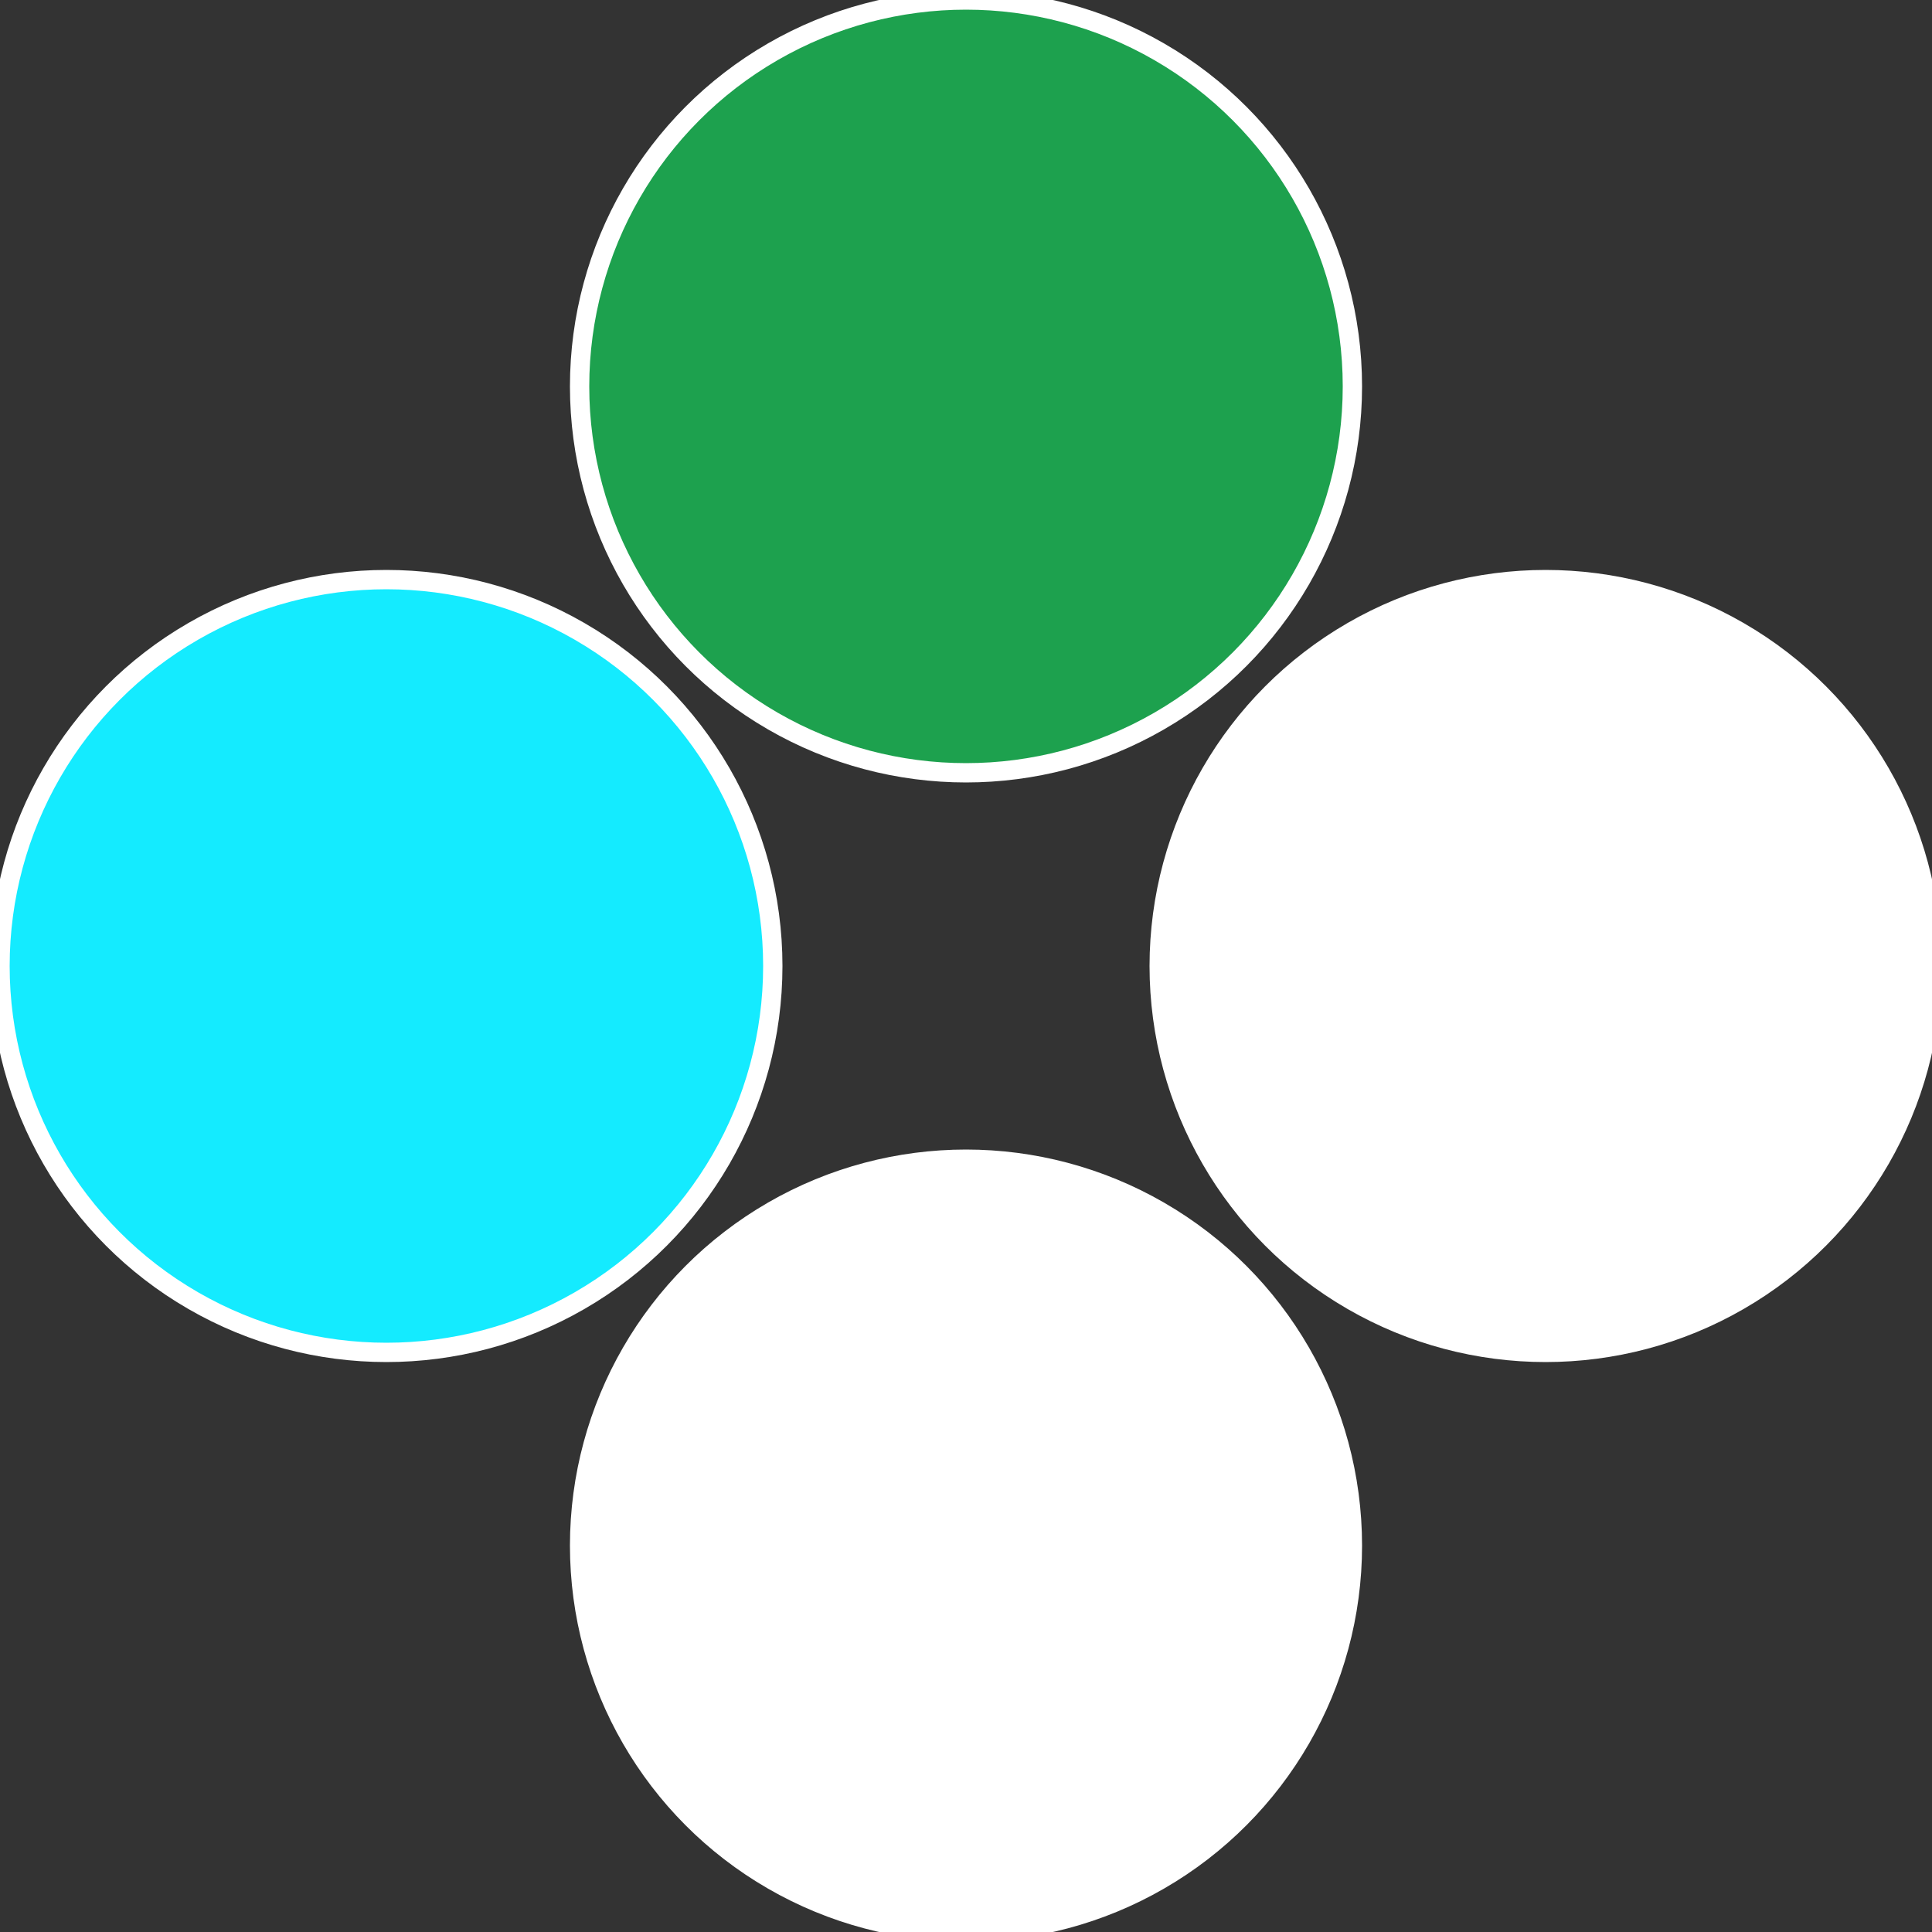
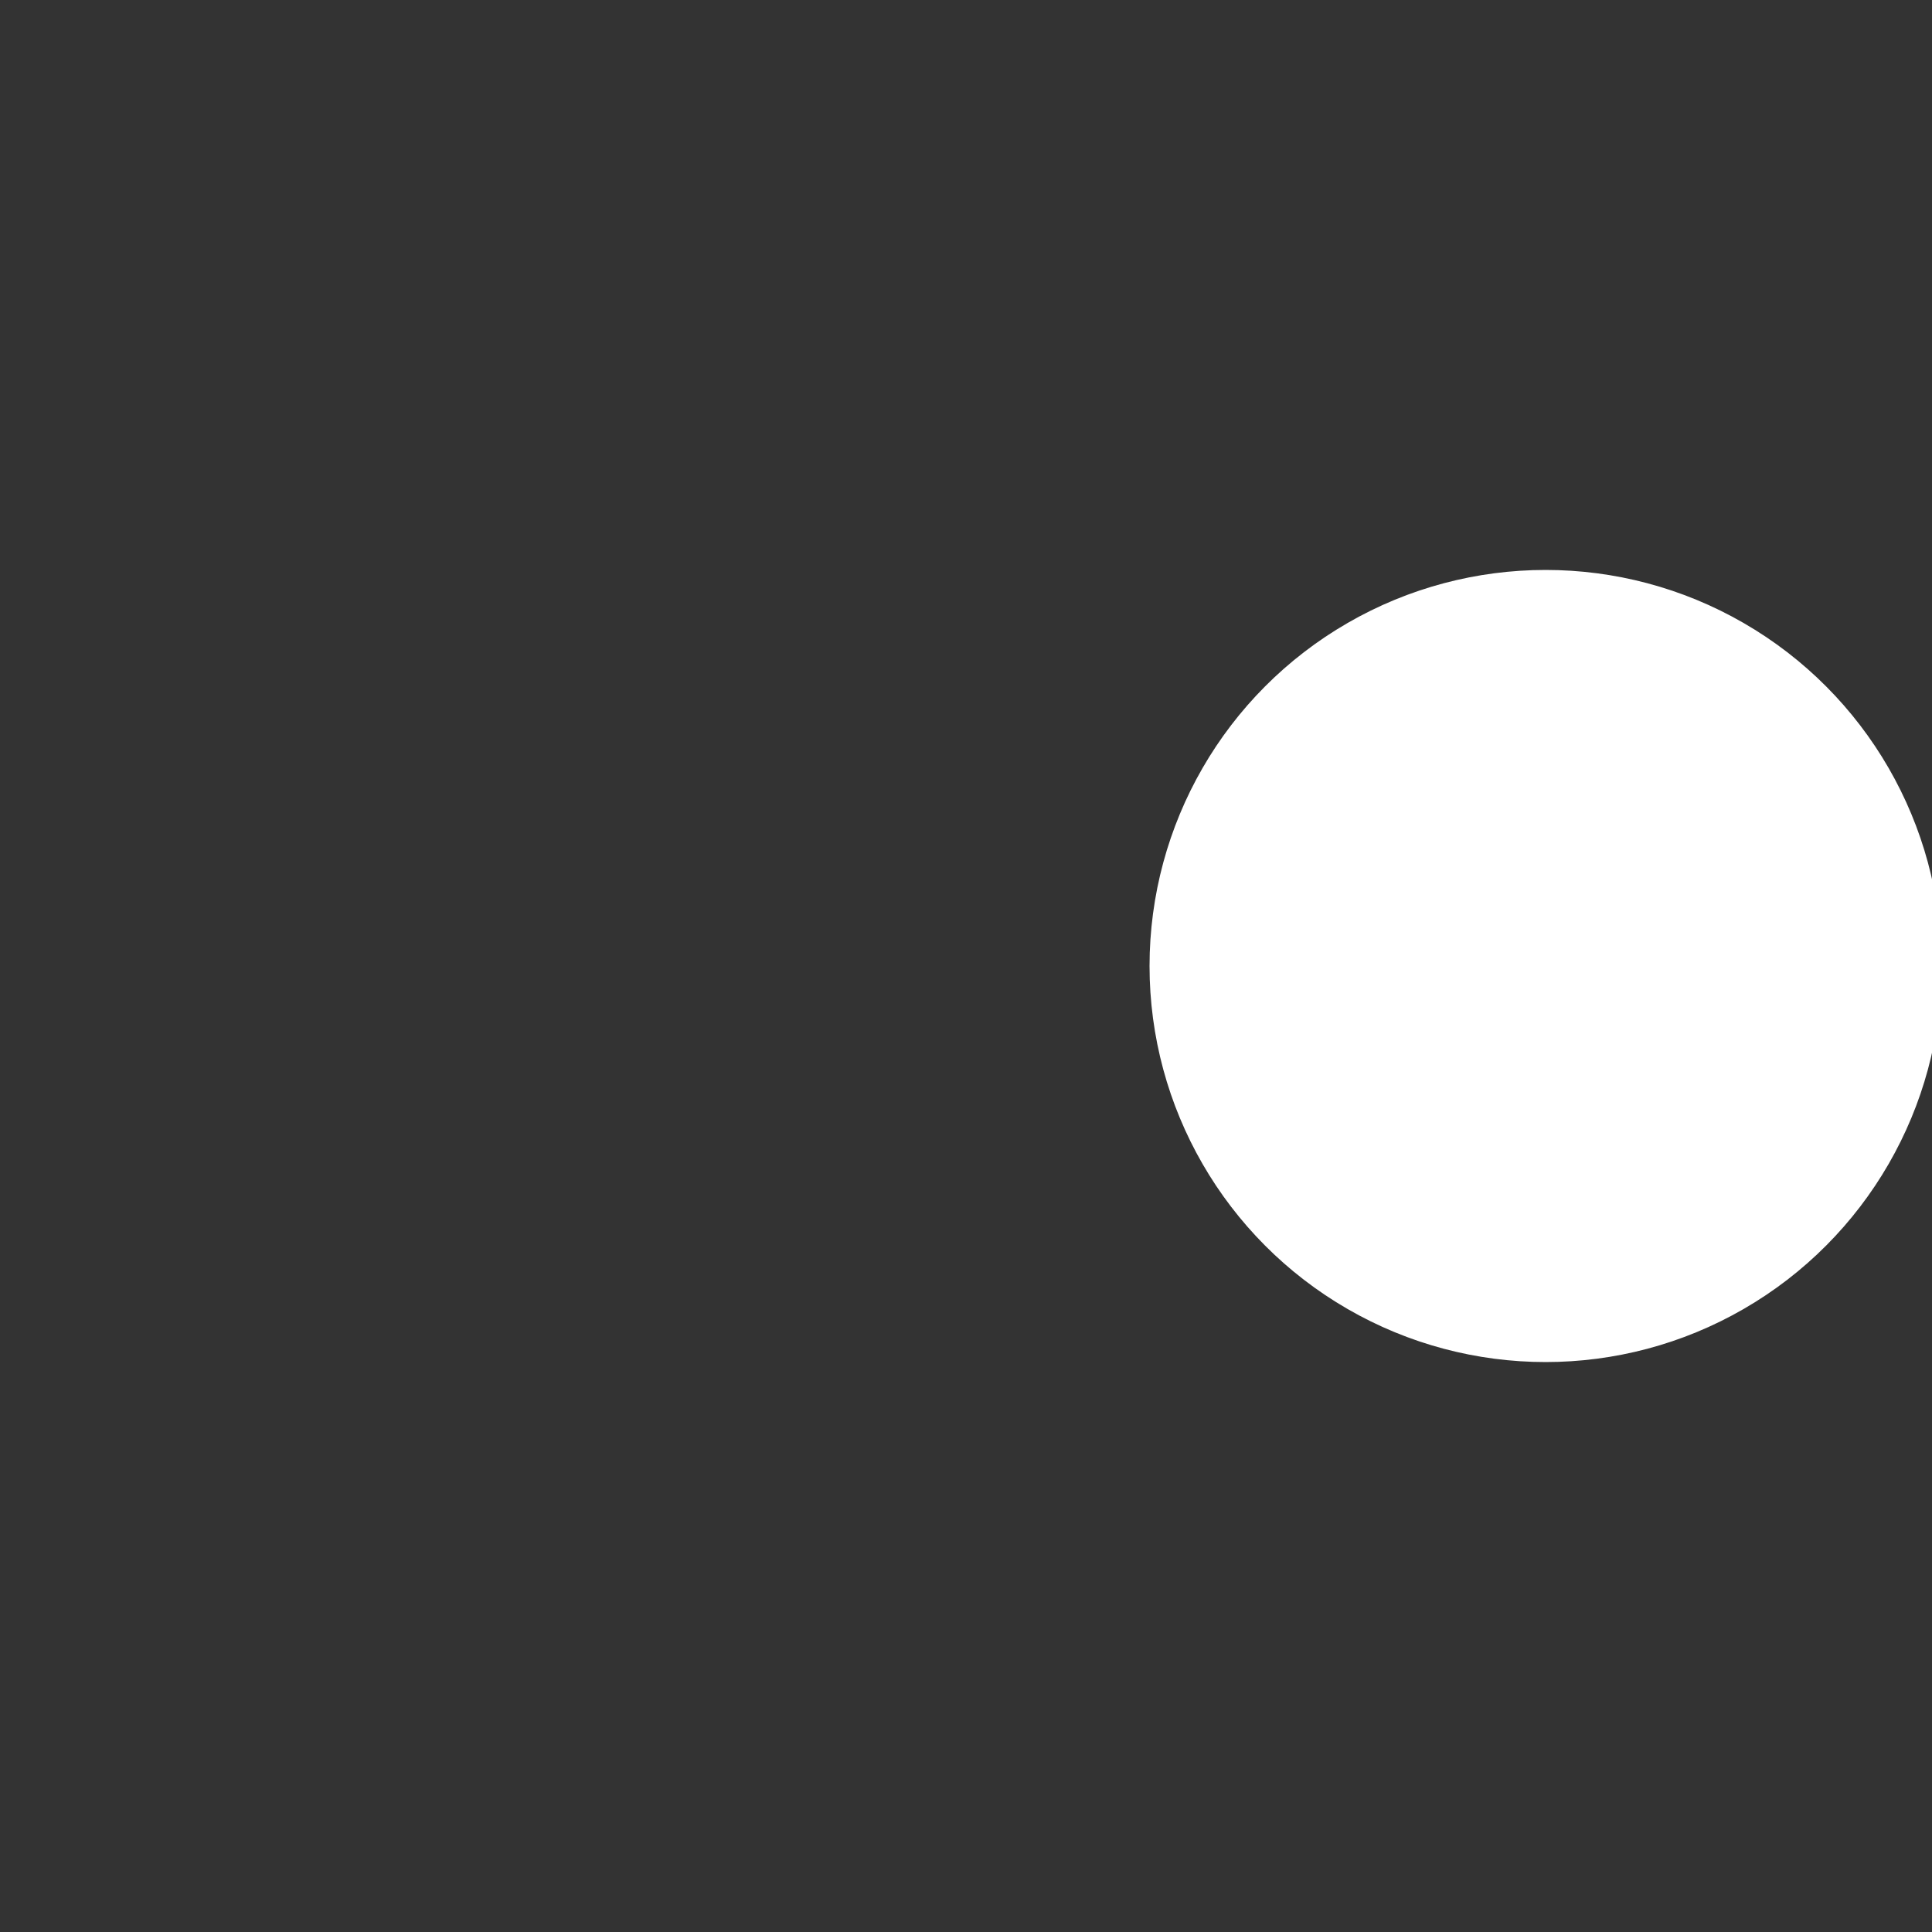
<svg xmlns="http://www.w3.org/2000/svg" width="500" height="500" viewBox="-1 -1 2 2">
  <rect x="-1" y="-1" width="2" height="2" fill="#333333" stroke="none" />
  <circle cx="0.6" cy="0" r="0.4" fill="#ffffffffffffec0f1da14eb" stroke="#fff" stroke-width="1%" />
-   <circle cx="3.6739403974421E-17" cy="0.6" r="0.4" fill="#ffffffffffffff20ffffffffffffec0f14eb" stroke="#fff" stroke-width="1%" />
-   <circle cx="-0.6" cy="7.3478807948841E-17" r="0.4" fill="#14ebffffffffffffff20ffffffffffffec0f" stroke="#fff" stroke-width="1%" />
-   <circle cx="-1.1021821192326E-16" cy="-0.6" r="0.4" fill="#1da14ebffffffffffffec0f" stroke="#fff" stroke-width="1%" />
</svg>